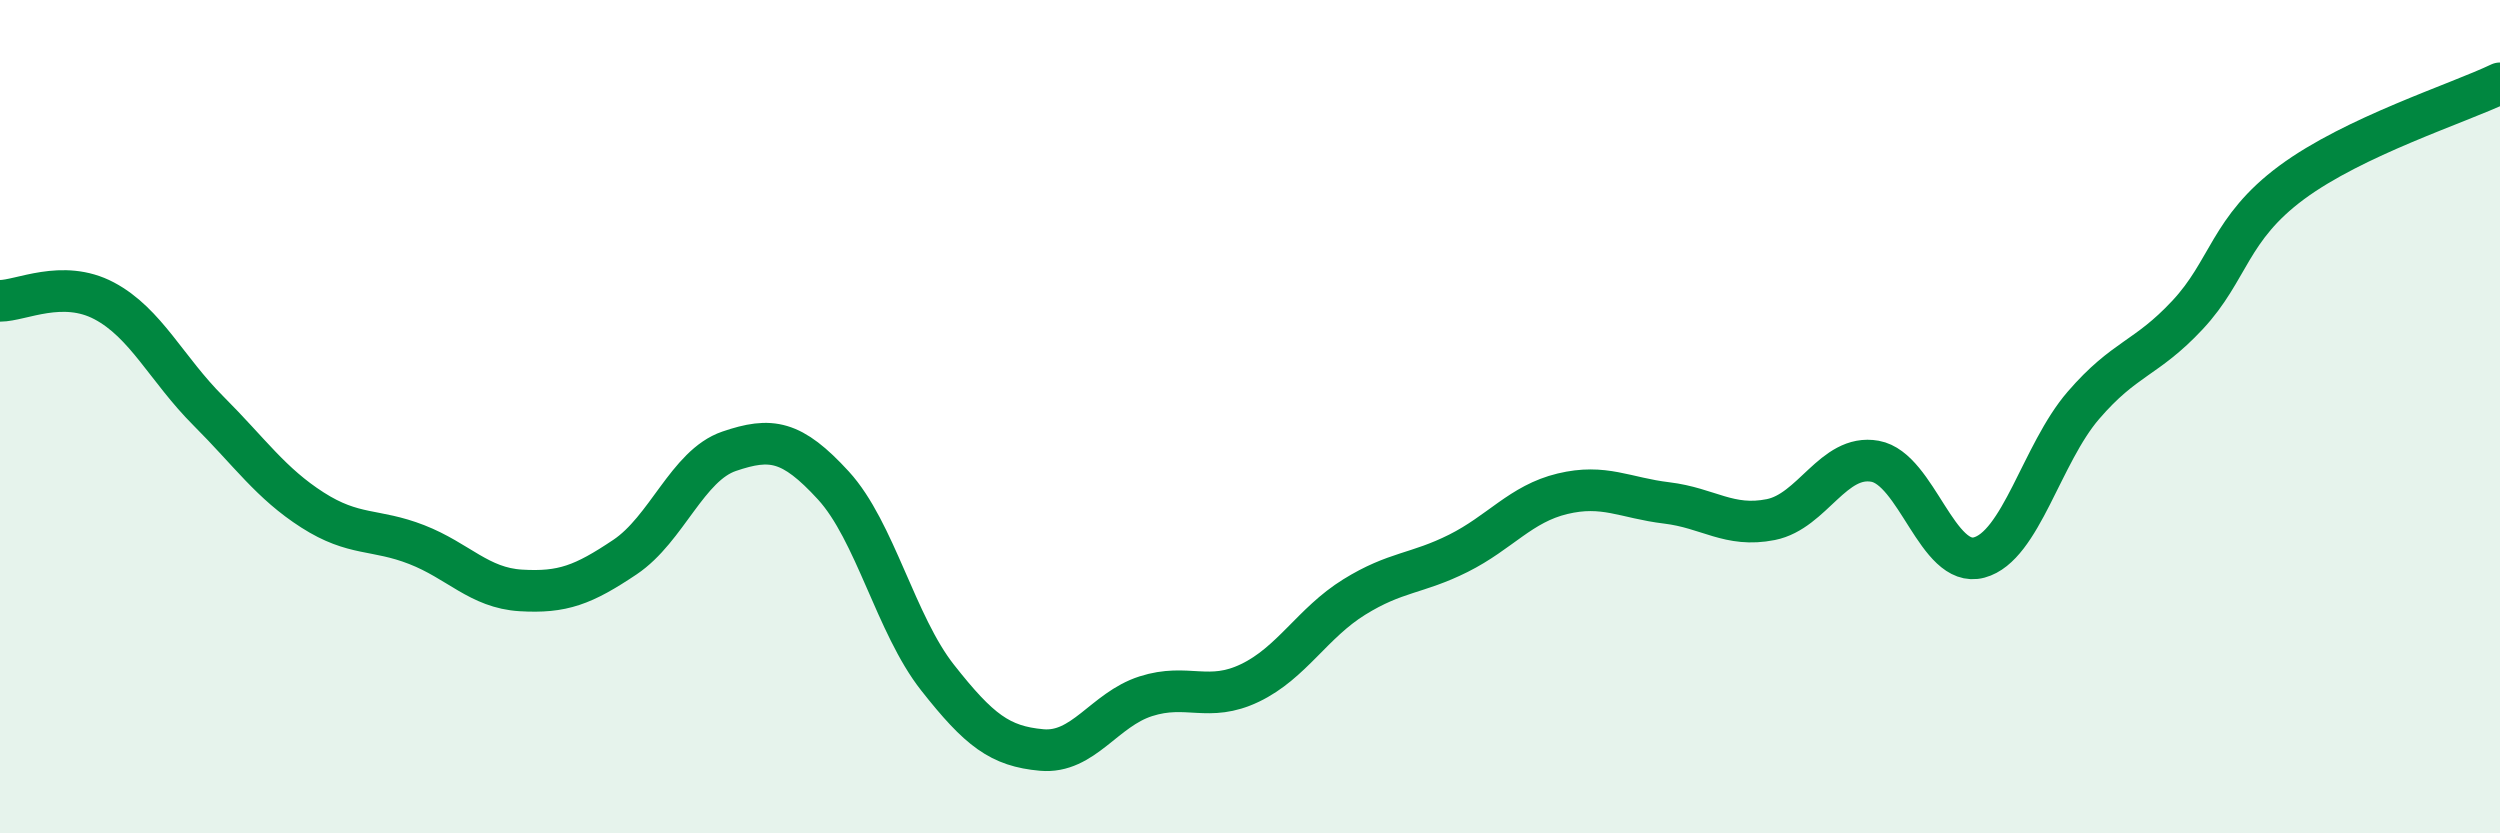
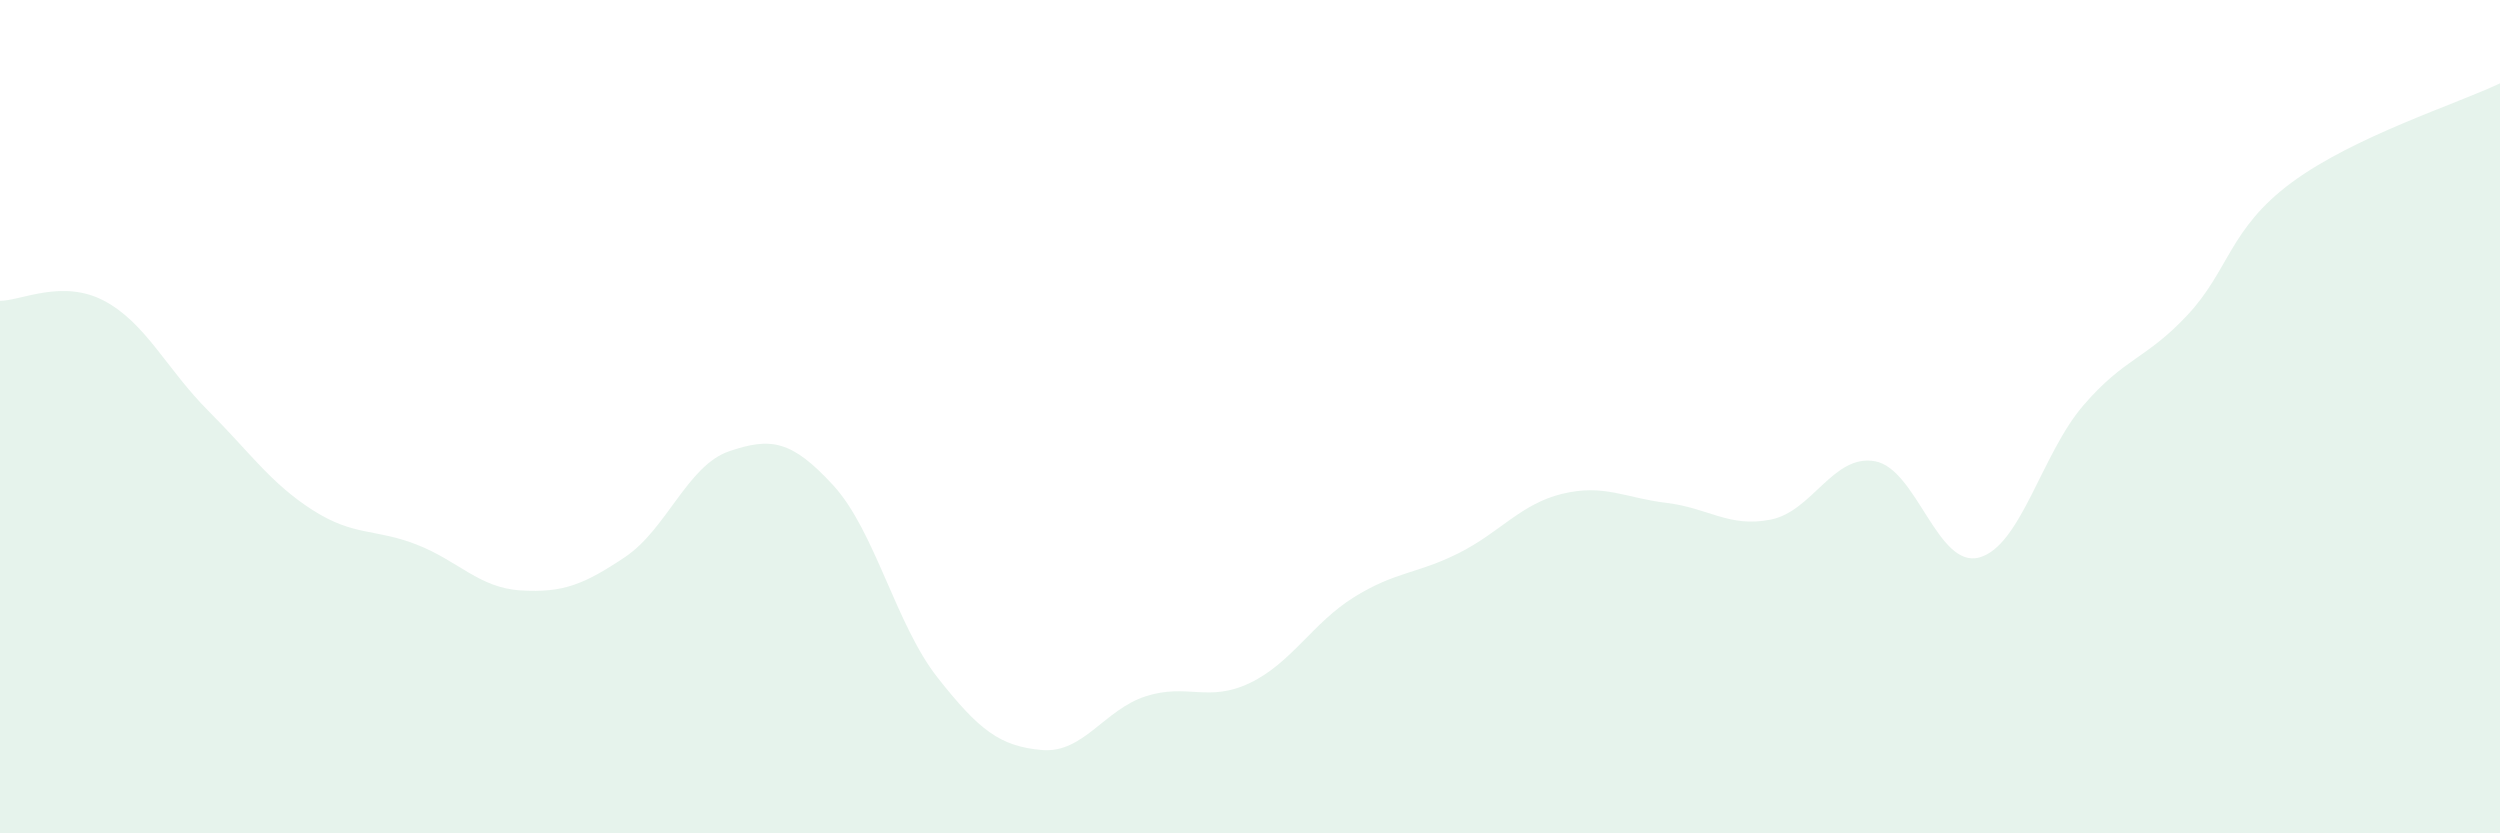
<svg xmlns="http://www.w3.org/2000/svg" width="60" height="20" viewBox="0 0 60 20">
  <path d="M 0,7.22 C 0.5,7.22 1.5,6.69 2.5,7.22 C 3.5,7.75 4,8.86 5,9.86 C 6,10.86 6.5,11.6 7.5,12.24 C 8.5,12.88 9,12.68 10,13.07 C 11,13.46 11.5,14.11 12.5,14.17 C 13.5,14.23 14,14.04 15,13.37 C 16,12.7 16.5,11.17 17.5,10.83 C 18.5,10.49 19,10.56 20,11.65 C 21,12.74 21.5,14.99 22.5,16.26 C 23.5,17.53 24,17.91 25,18 C 26,18.09 26.5,17.03 27.5,16.71 C 28.5,16.39 29,16.87 30,16.39 C 31,15.91 31.5,14.95 32.5,14.33 C 33.5,13.71 34,13.78 35,13.28 C 36,12.78 36.5,12.09 37.5,11.85 C 38.5,11.61 39,11.95 40,12.07 C 41,12.19 41.5,12.67 42.5,12.47 C 43.5,12.27 44,10.89 45,11.07 C 46,11.25 46.5,13.65 47.5,13.38 C 48.5,13.11 49,10.89 50,9.73 C 51,8.57 51.5,8.63 52.5,7.56 C 53.5,6.49 53.5,5.49 55,4.38 C 56.5,3.27 59,2.48 60,2L60 20L0 20Z" fill="#008740" opacity="0.1" stroke-linecap="round" stroke-linejoin="round" />
-   <path d="M 0,7.22 C 0.5,7.22 1.5,6.69 2.5,7.22 C 3.5,7.75 4,8.86 5,9.86 C 6,10.86 6.5,11.6 7.5,12.24 C 8.5,12.88 9,12.68 10,13.07 C 11,13.46 11.5,14.11 12.5,14.17 C 13.5,14.23 14,14.04 15,13.37 C 16,12.7 16.5,11.17 17.5,10.83 C 18.5,10.49 19,10.56 20,11.65 C 21,12.74 21.5,14.99 22.5,16.26 C 23.5,17.53 24,17.91 25,18 C 26,18.09 26.5,17.03 27.5,16.71 C 28.5,16.39 29,16.87 30,16.39 C 31,15.91 31.5,14.95 32.5,14.33 C 33.5,13.71 34,13.78 35,13.28 C 36,12.78 36.5,12.09 37.5,11.85 C 38.5,11.61 39,11.95 40,12.07 C 41,12.19 41.5,12.67 42.5,12.47 C 43.5,12.27 44,10.89 45,11.07 C 46,11.25 46.5,13.65 47.5,13.38 C 48.5,13.11 49,10.89 50,9.73 C 51,8.57 51.5,8.63 52.5,7.56 C 53.5,6.49 53.5,5.49 55,4.38 C 56.5,3.27 59,2.48 60,2" stroke="#008740" stroke-width="1" fill="none" stroke-linecap="round" stroke-linejoin="round" />
</svg>